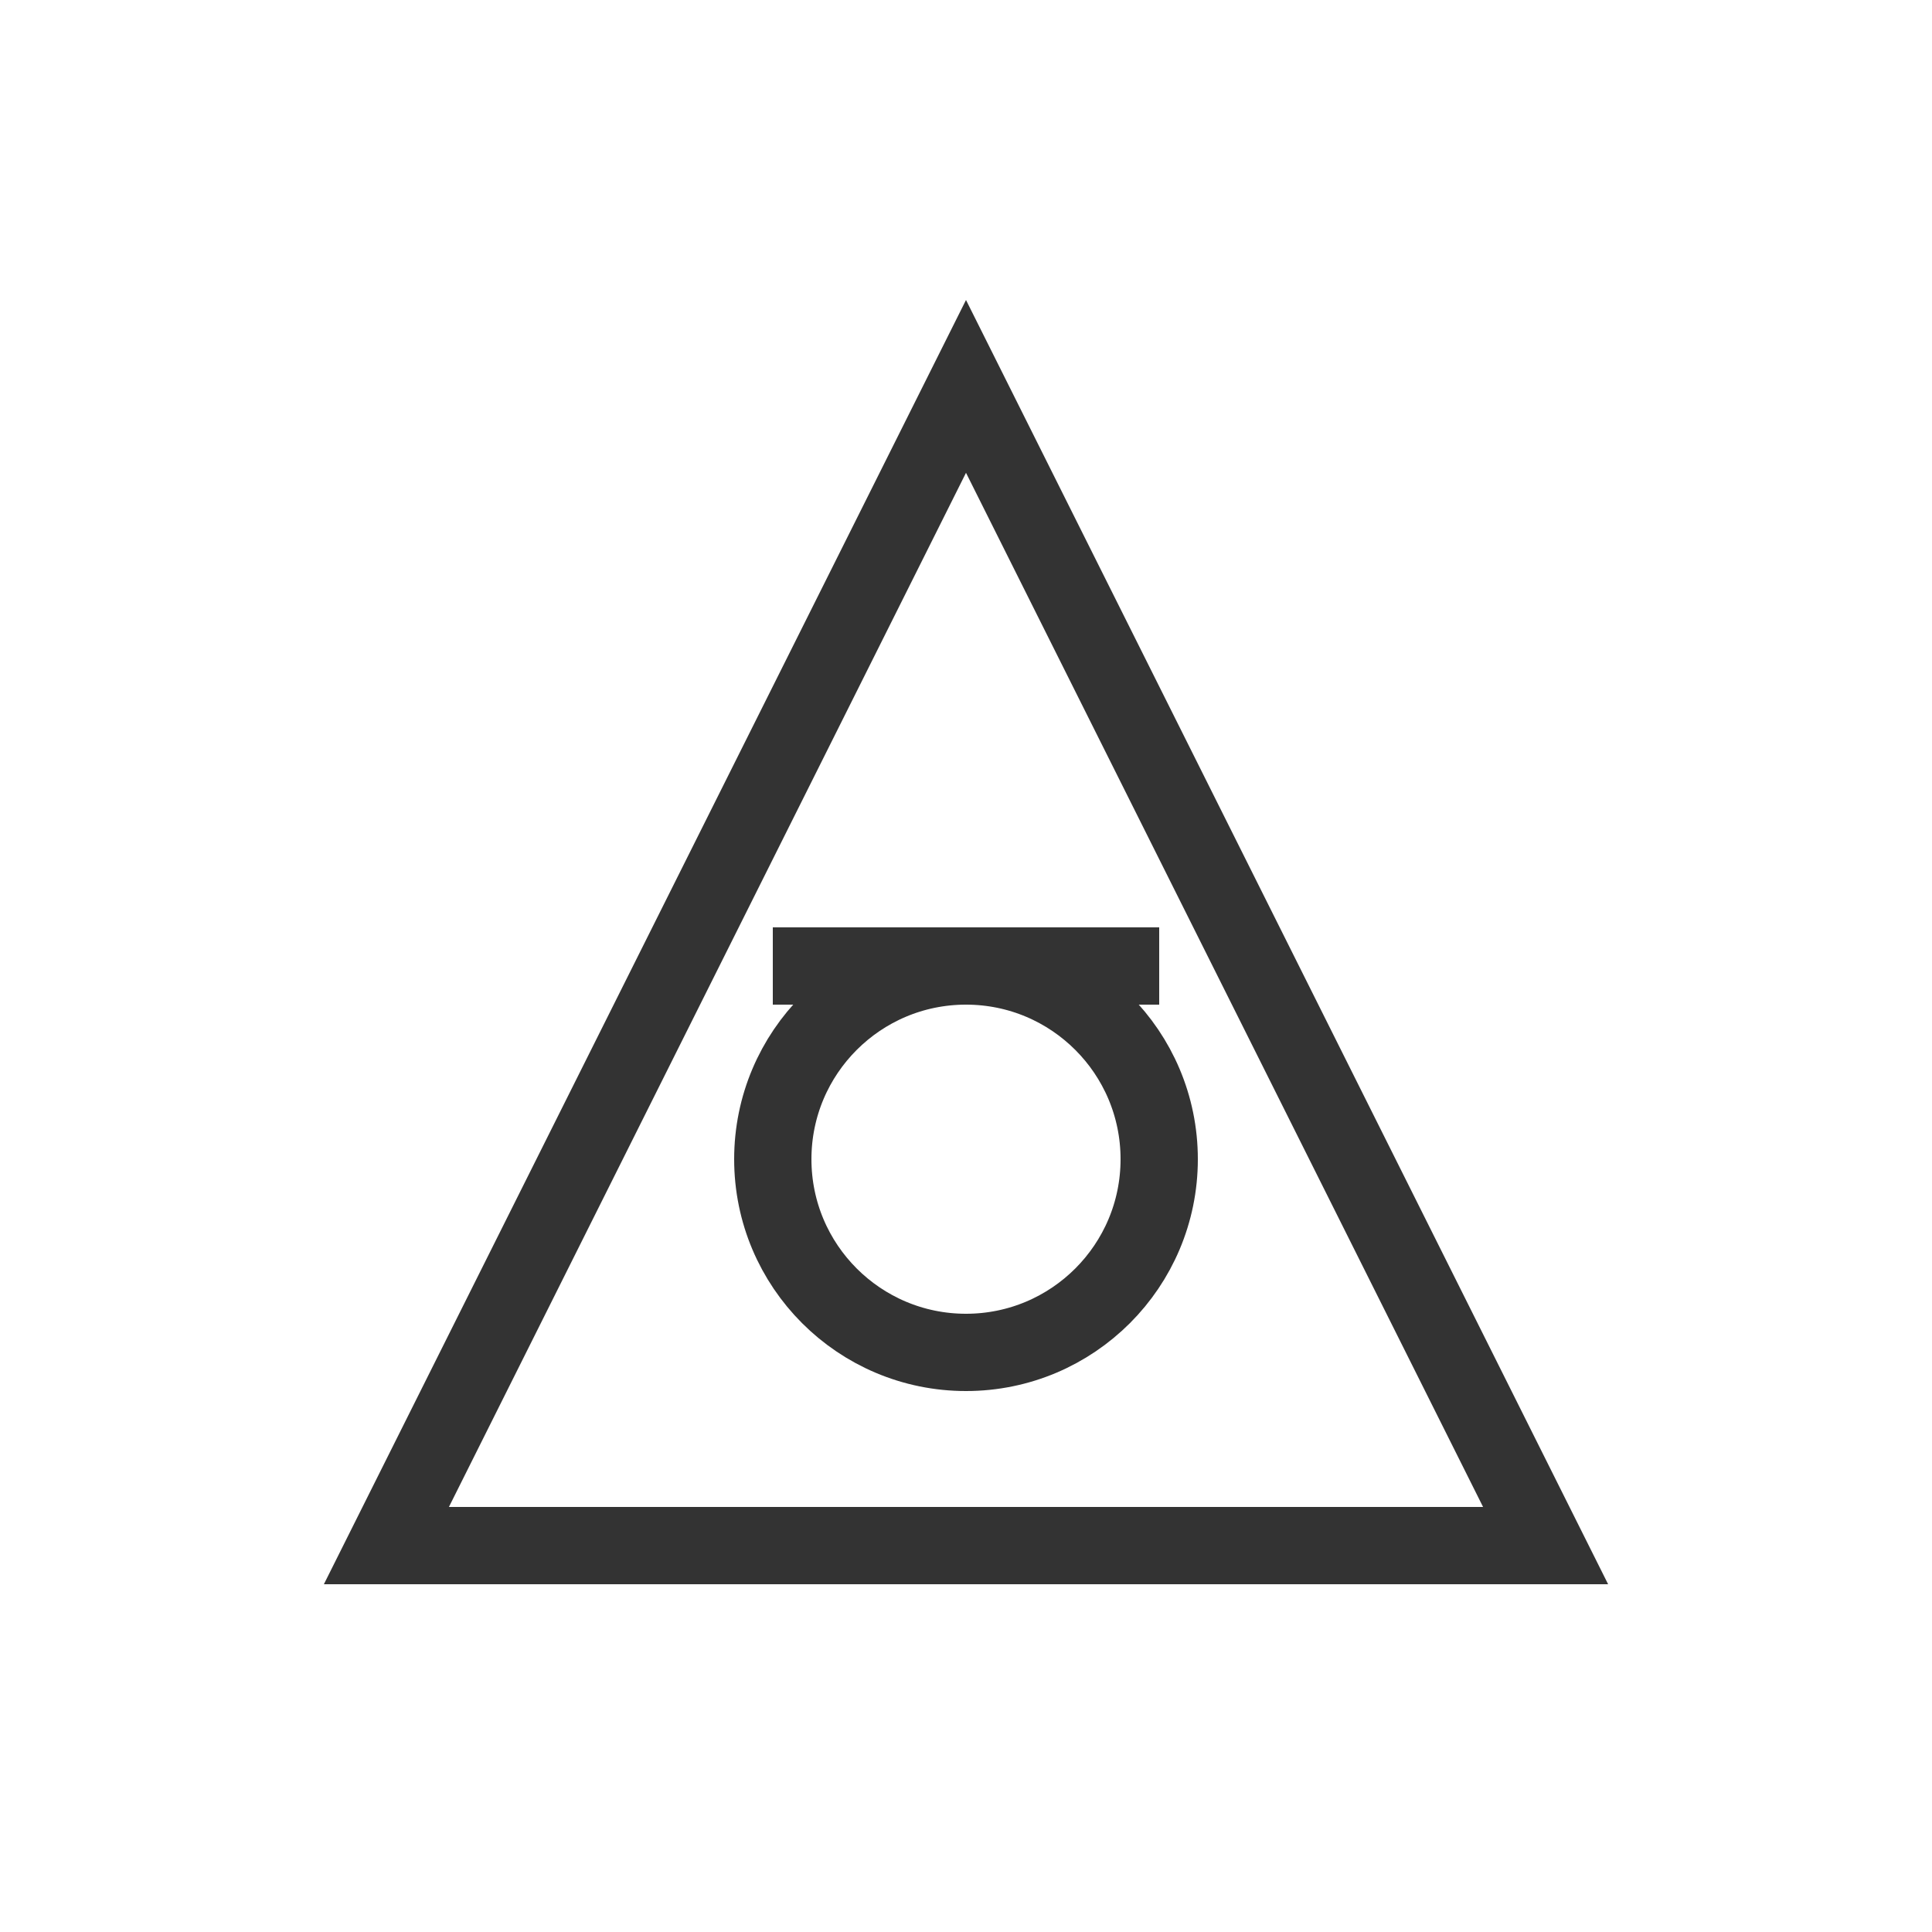
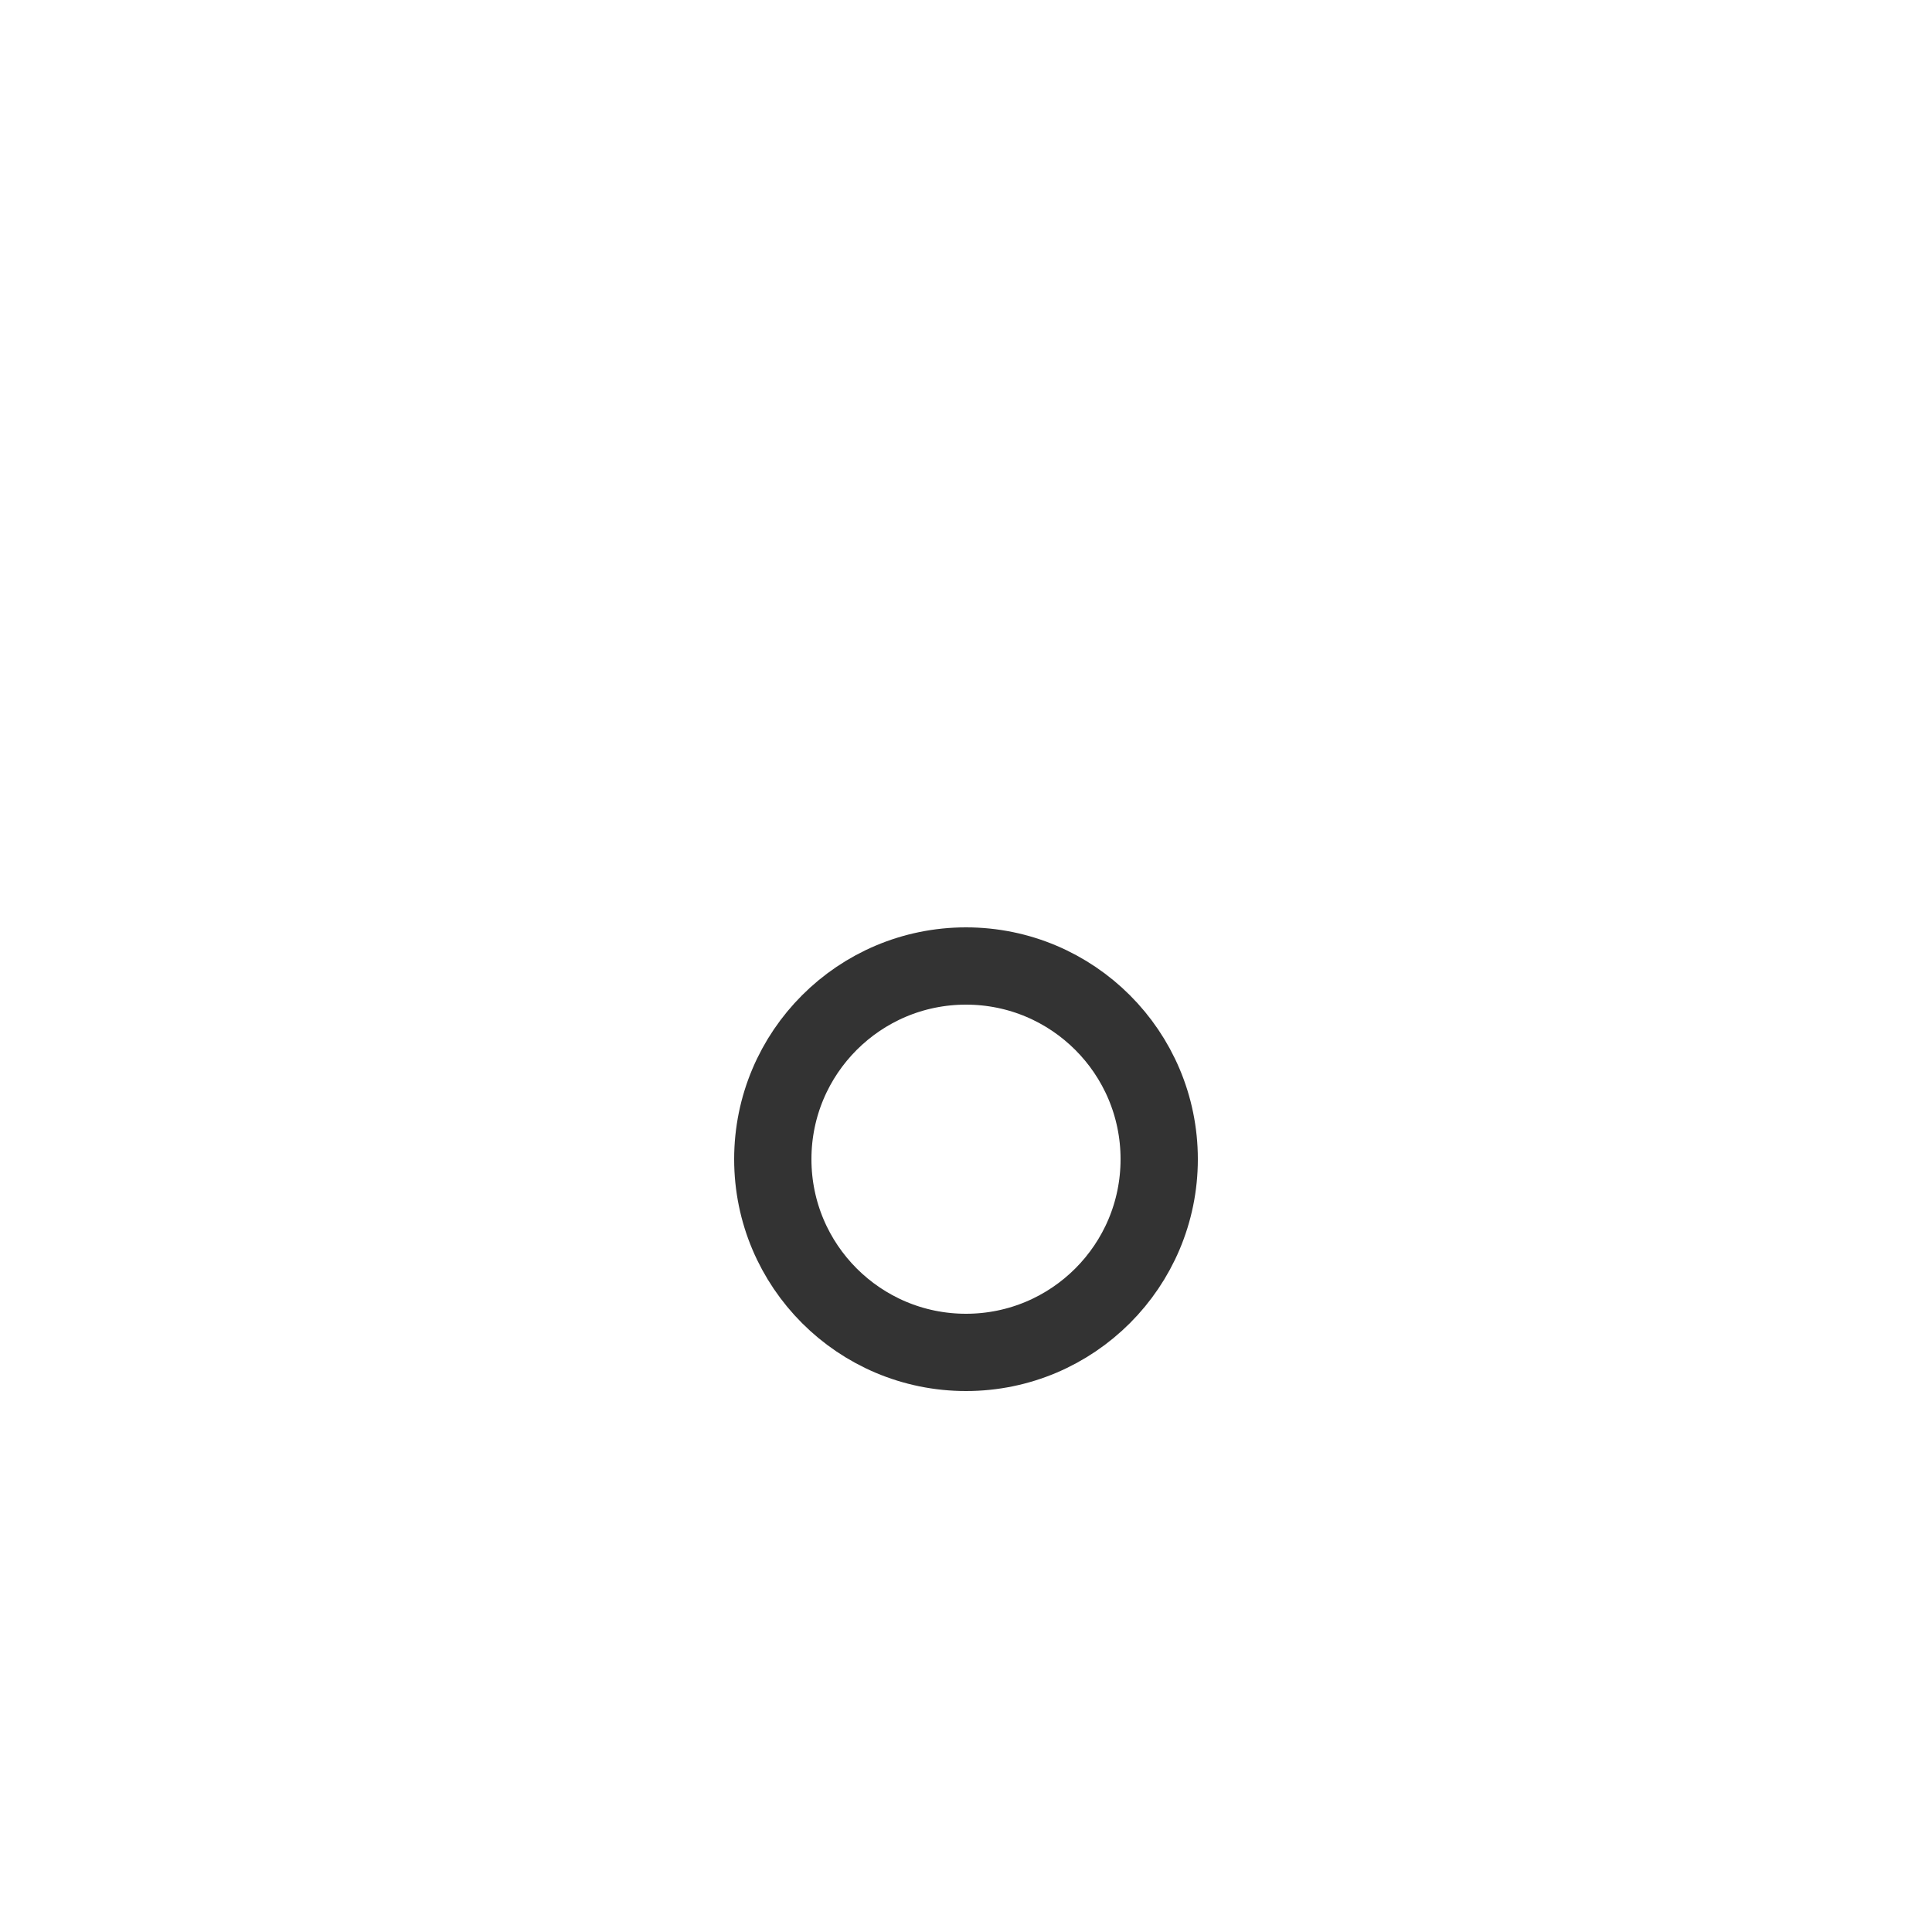
<svg xmlns="http://www.w3.org/2000/svg" width="100" height="100" viewBox="0 0 100 100">
  <g>
-     <path d="M20 80 L50 20 L80 80 Z" fill="none" stroke="#333" stroke-width="4" />
    <circle cx="50" cy="60" r="10" fill="none" stroke="#333" stroke-width="4" />
-     <path d="M30 80 L70 80" fill="none" stroke="#333" stroke-width="4" />
-     <path d="M40 50 L60 50" fill="none" stroke="#333" stroke-width="4" />
  </g>
</svg>